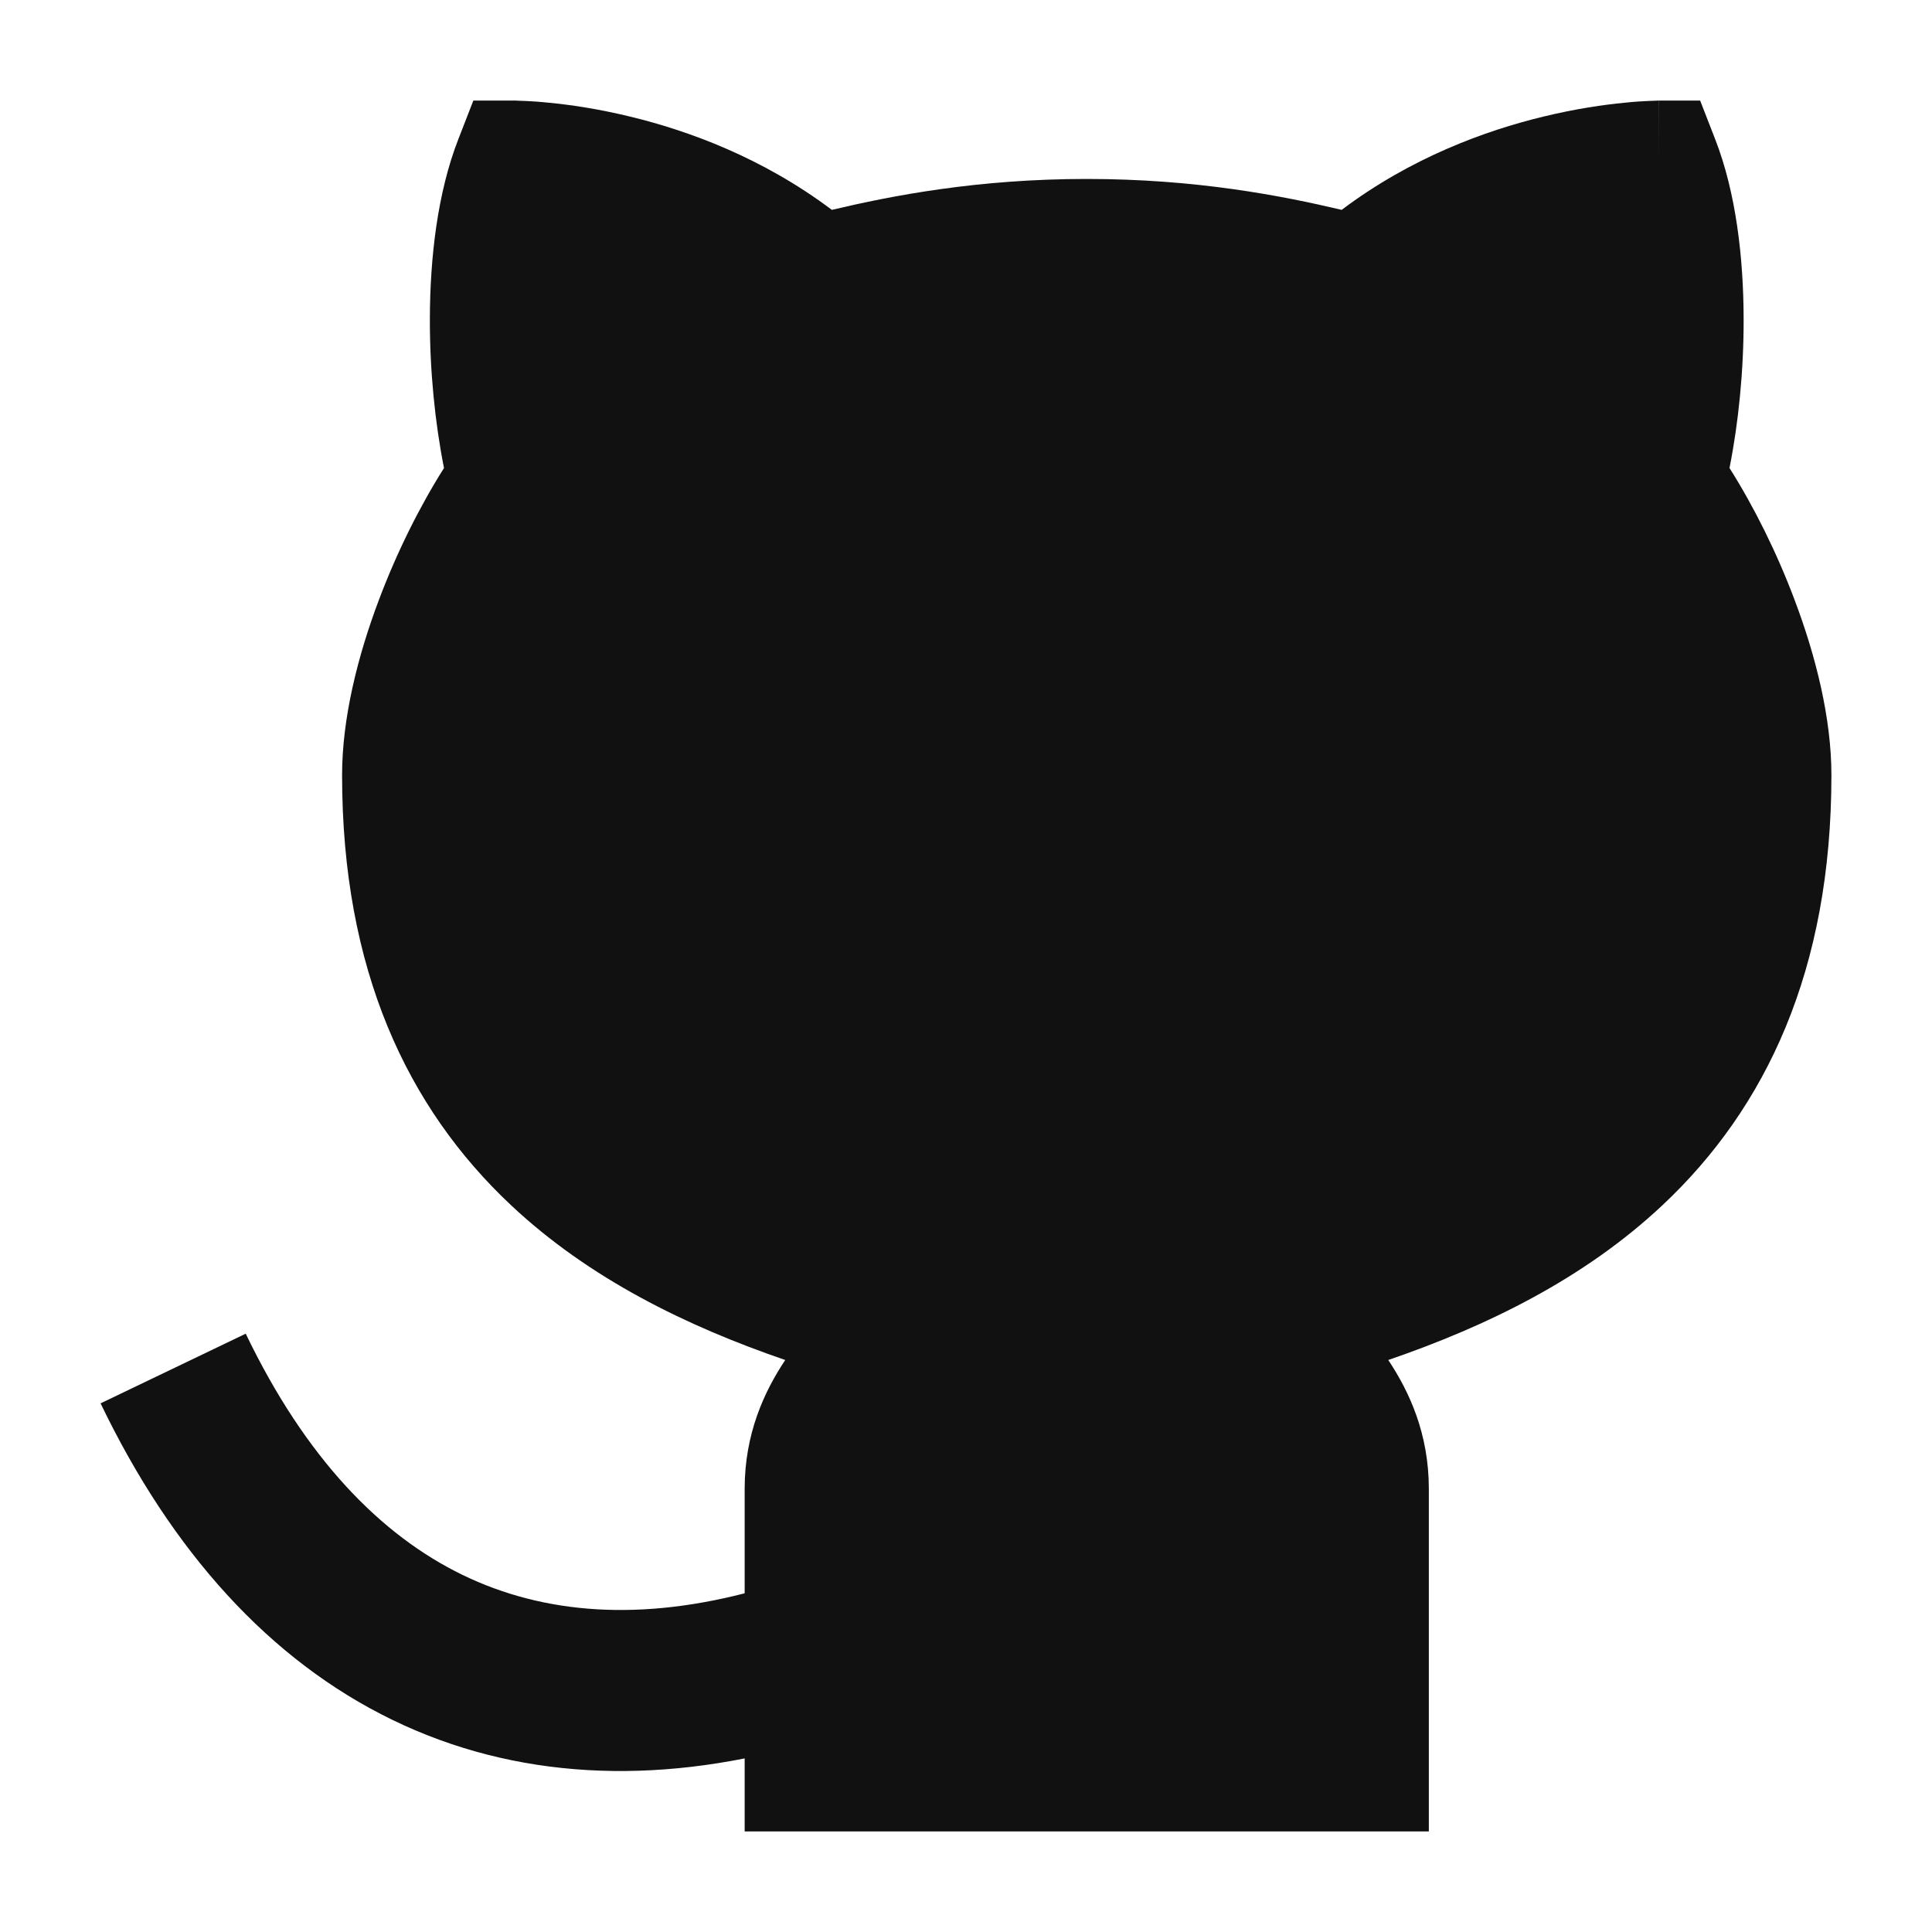
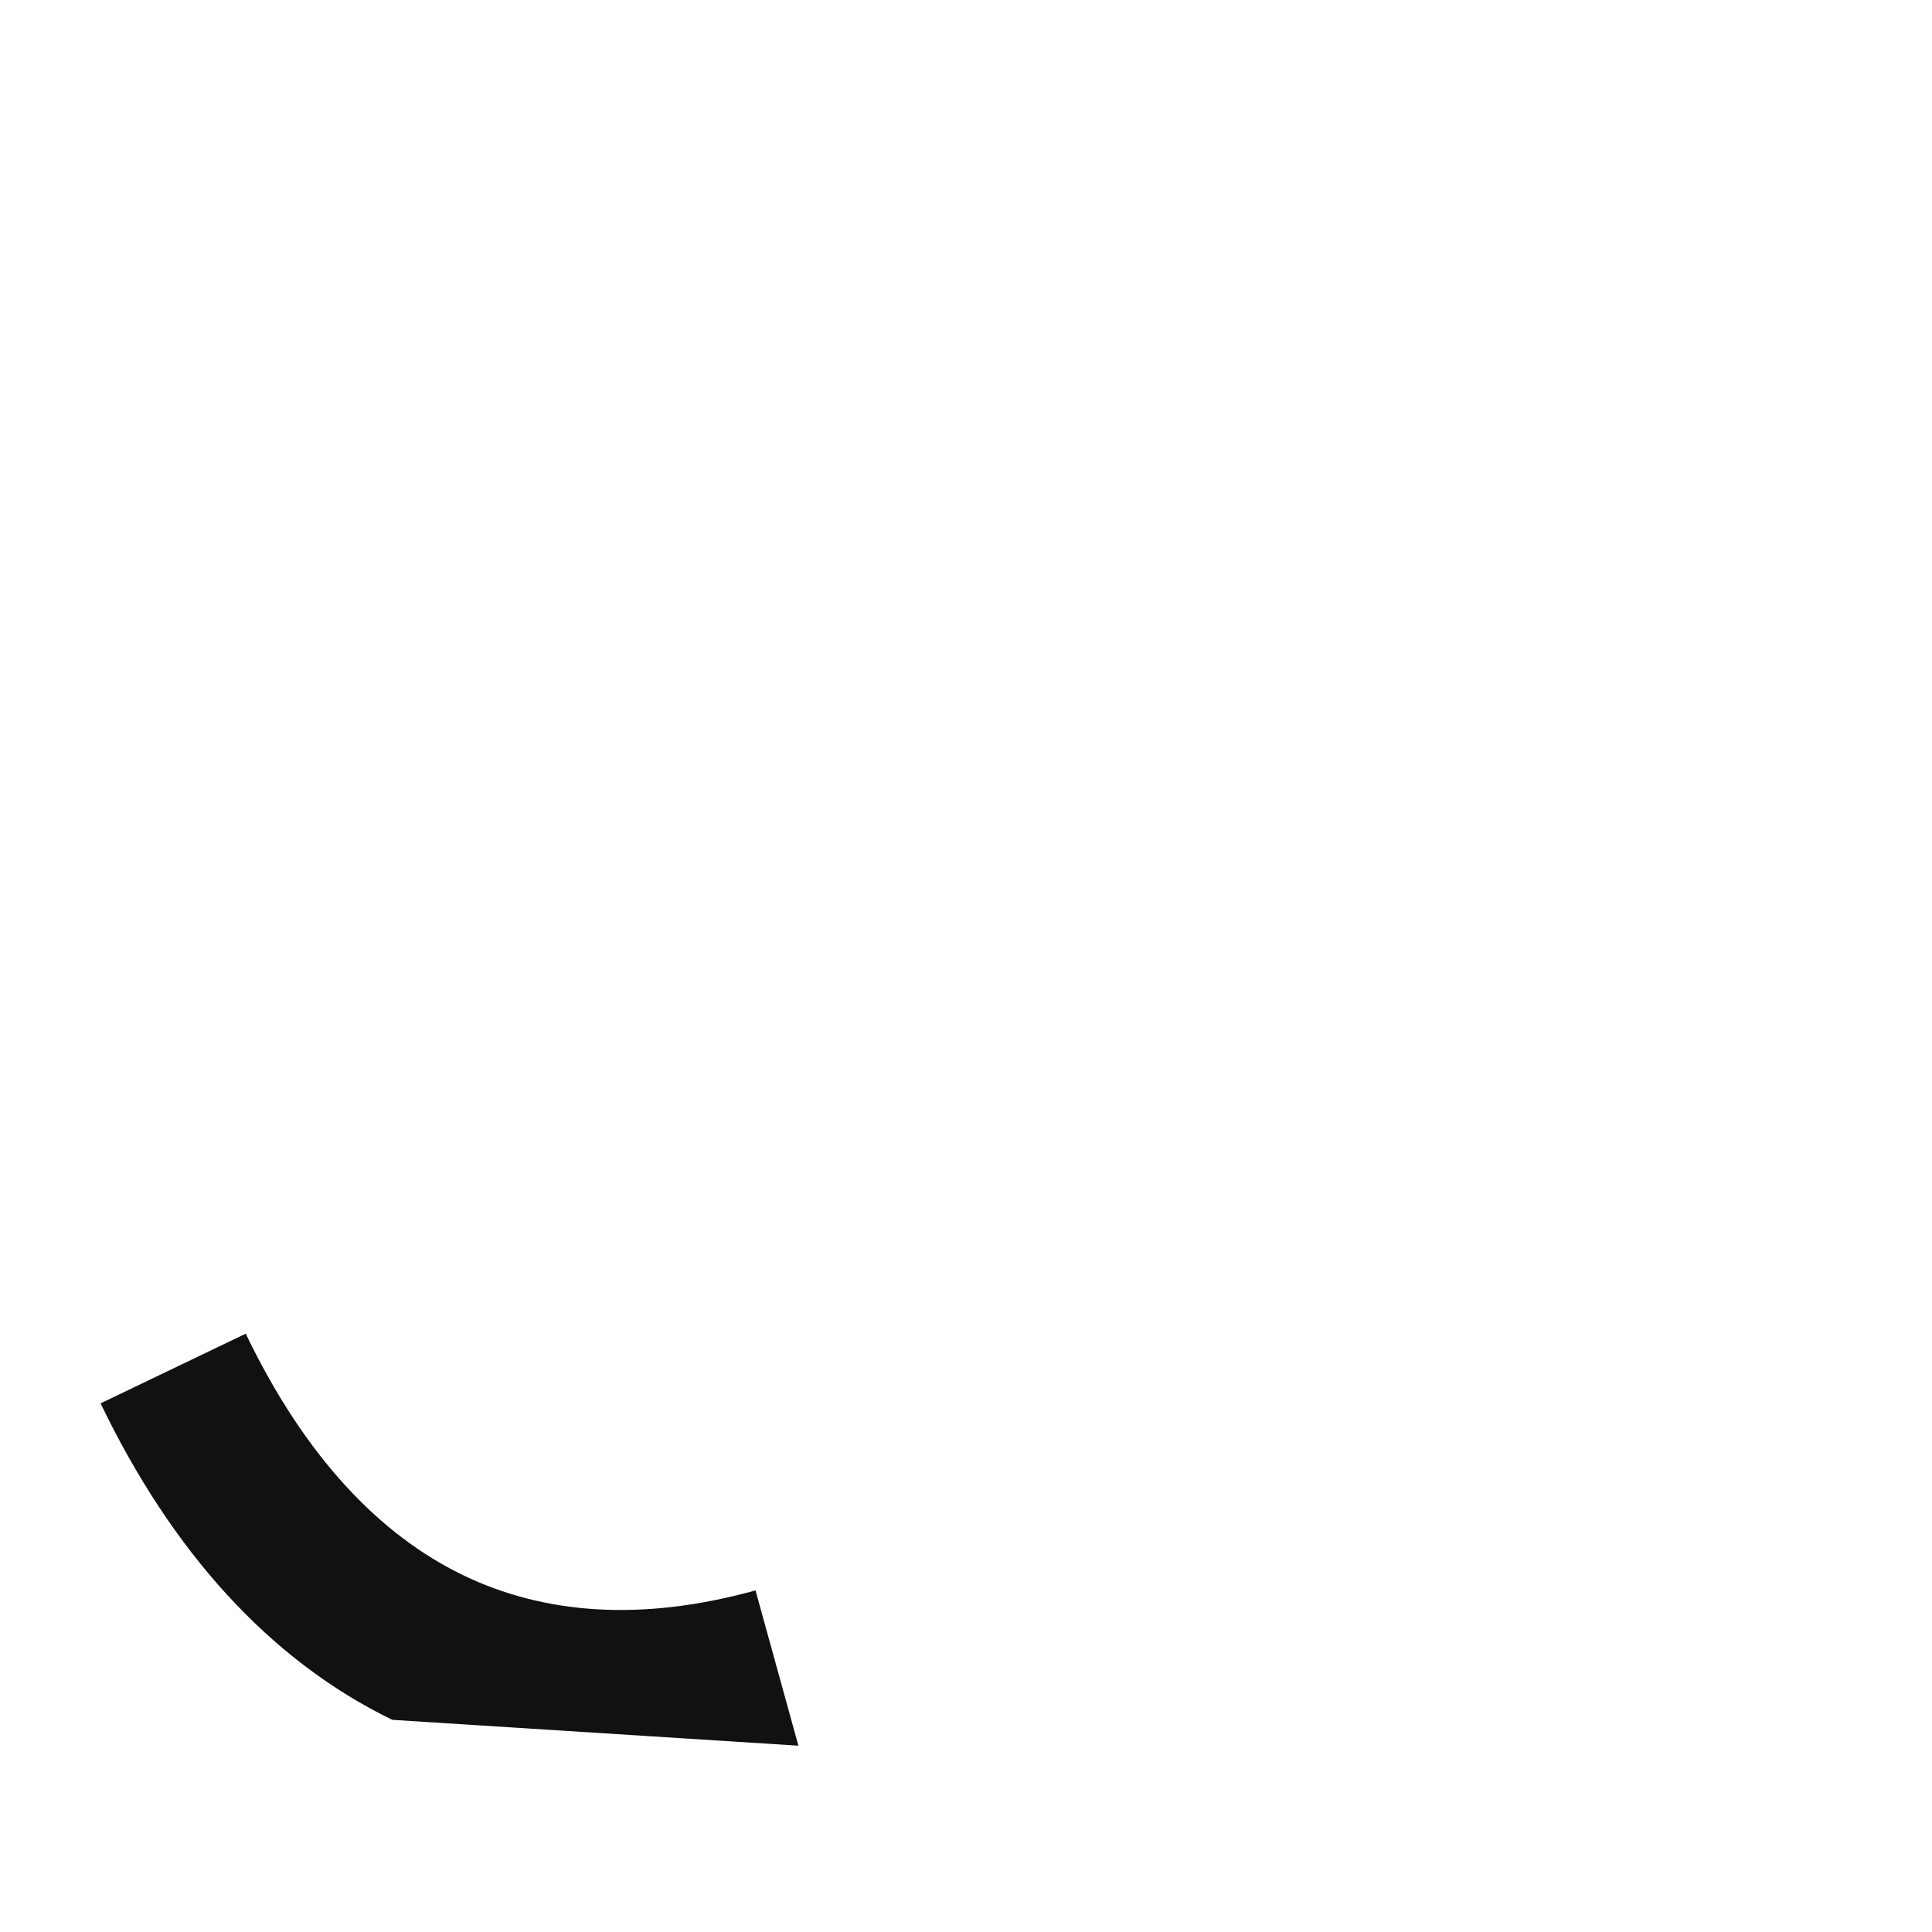
<svg xmlns="http://www.w3.org/2000/svg" preserveAspectRatio="none" width="100%" height="100%" overflow="visible" style="display: block;" viewBox="0 0 16 16" fill="none">
  <g id="github">
-     <path id="Vector" fill-rule="evenodd" clip-rule="evenodd" d="M3.249 14.243C2.234 13.75 1.424 12.851 0.833 11.622L2.035 11.045C2.531 12.077 3.153 12.714 3.831 13.043C4.506 13.37 5.313 13.432 6.257 13.171L6.612 14.457C5.418 14.786 4.269 14.738 3.249 14.243Z" fill="#111111" />
-     <path id="Vector_2" d="M4.262 0.833H4.263H4.264L4.266 0.833L4.272 0.833L4.289 0.834C4.303 0.834 4.323 0.835 4.347 0.836C4.396 0.838 4.464 0.842 4.548 0.851C4.716 0.867 4.949 0.9 5.22 0.966C5.7 1.082 6.315 1.306 6.889 1.738C7.388 1.62 8.096 1.482 9 1.482C9.904 1.482 10.612 1.62 11.111 1.738C11.685 1.306 12.3 1.082 12.78 0.966C13.051 0.9 13.284 0.867 13.452 0.851C13.536 0.842 13.604 0.838 13.652 0.836C13.677 0.835 13.697 0.834 13.711 0.834L13.728 0.833L13.734 0.833L13.736 0.833H13.737C13.737 0.833 13.738 0.833 13.738 1.333V0.833H14.08L14.204 1.152C14.377 1.595 14.439 2.135 14.44 2.641C14.441 3.067 14.398 3.499 14.323 3.876C14.526 4.197 14.715 4.577 14.862 4.968C15.038 5.434 15.167 5.949 15.167 6.419C15.167 8.034 14.626 9.174 13.77 9.979C13.12 10.59 12.313 10.983 11.497 11.263C11.672 11.526 11.833 11.874 11.833 12.33V15.167H6.167V12.33C6.167 11.874 6.328 11.526 6.503 11.263C5.687 10.983 4.88 10.59 4.23 9.979C3.374 9.174 2.833 8.034 2.833 6.419C2.833 5.949 2.962 5.434 3.138 4.968C3.285 4.577 3.474 4.197 3.677 3.876C3.602 3.499 3.559 3.067 3.56 2.641C3.561 2.135 3.623 1.595 3.796 1.152L3.92 0.833H4.262Z" fill="#111111" />
+     <path id="Vector" fill-rule="evenodd" clip-rule="evenodd" d="M3.249 14.243C2.234 13.75 1.424 12.851 0.833 11.622L2.035 11.045C2.531 12.077 3.153 12.714 3.831 13.043C4.506 13.37 5.313 13.432 6.257 13.171L6.612 14.457Z" fill="#111111" />
  </g>
</svg>